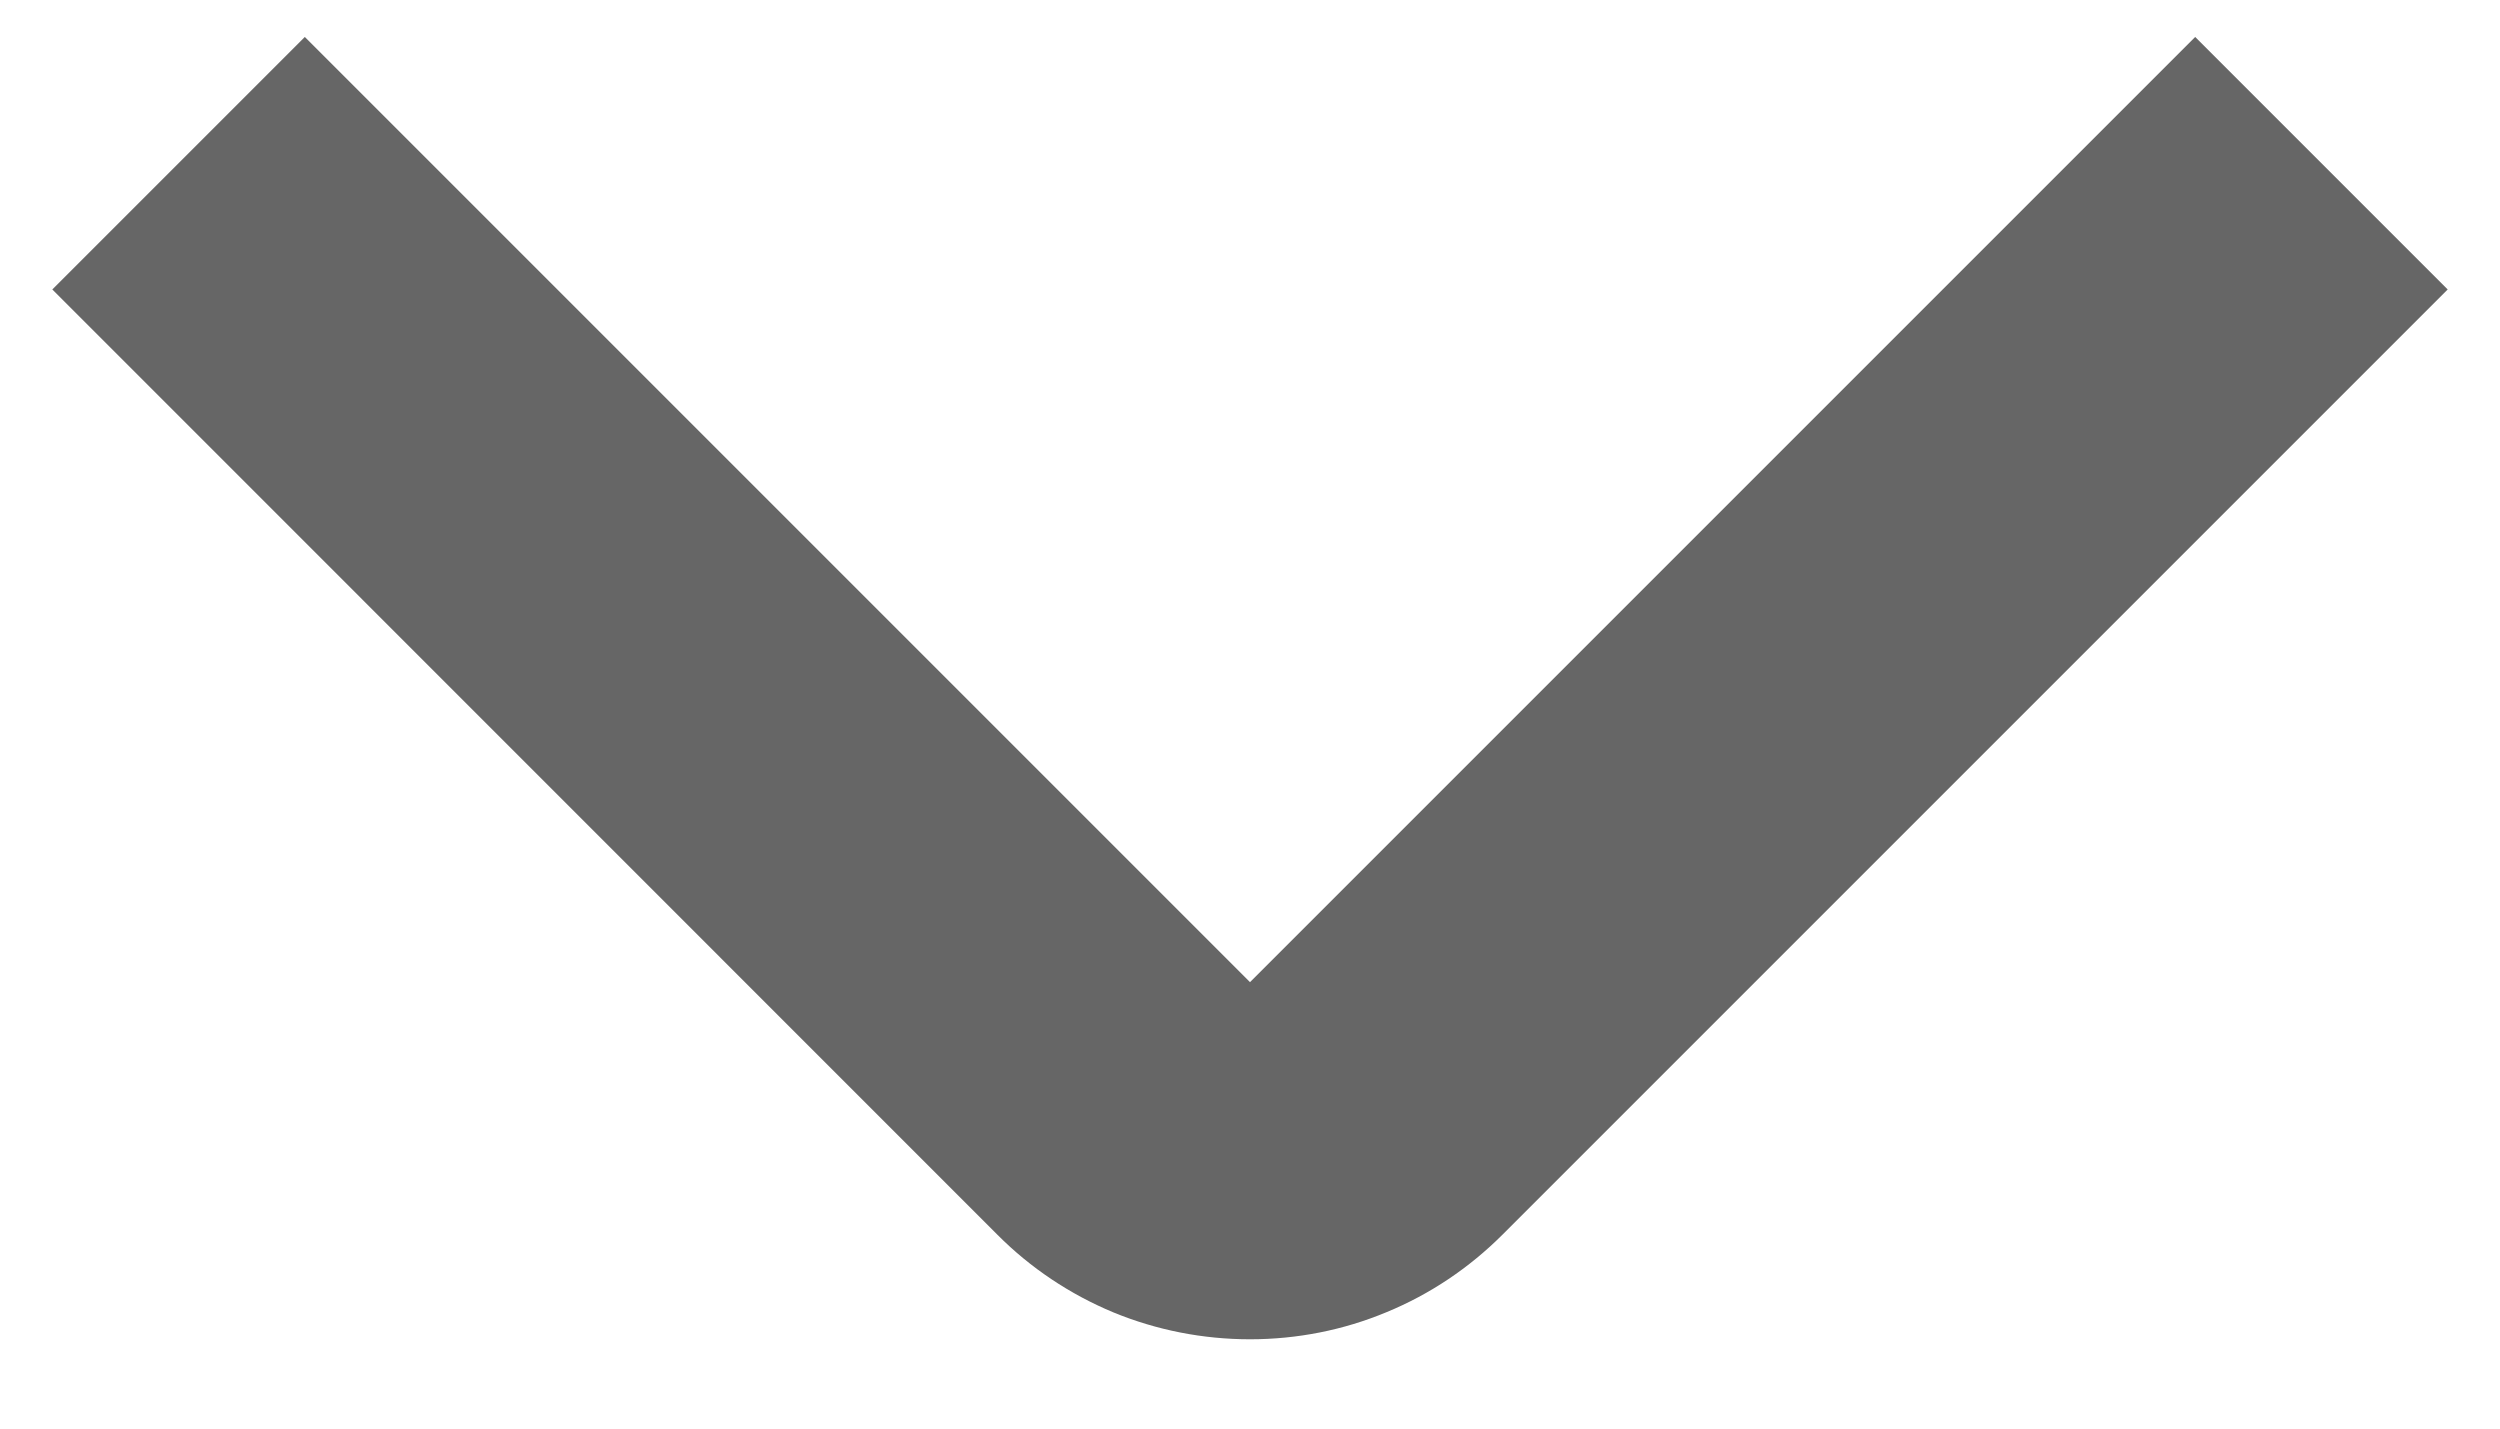
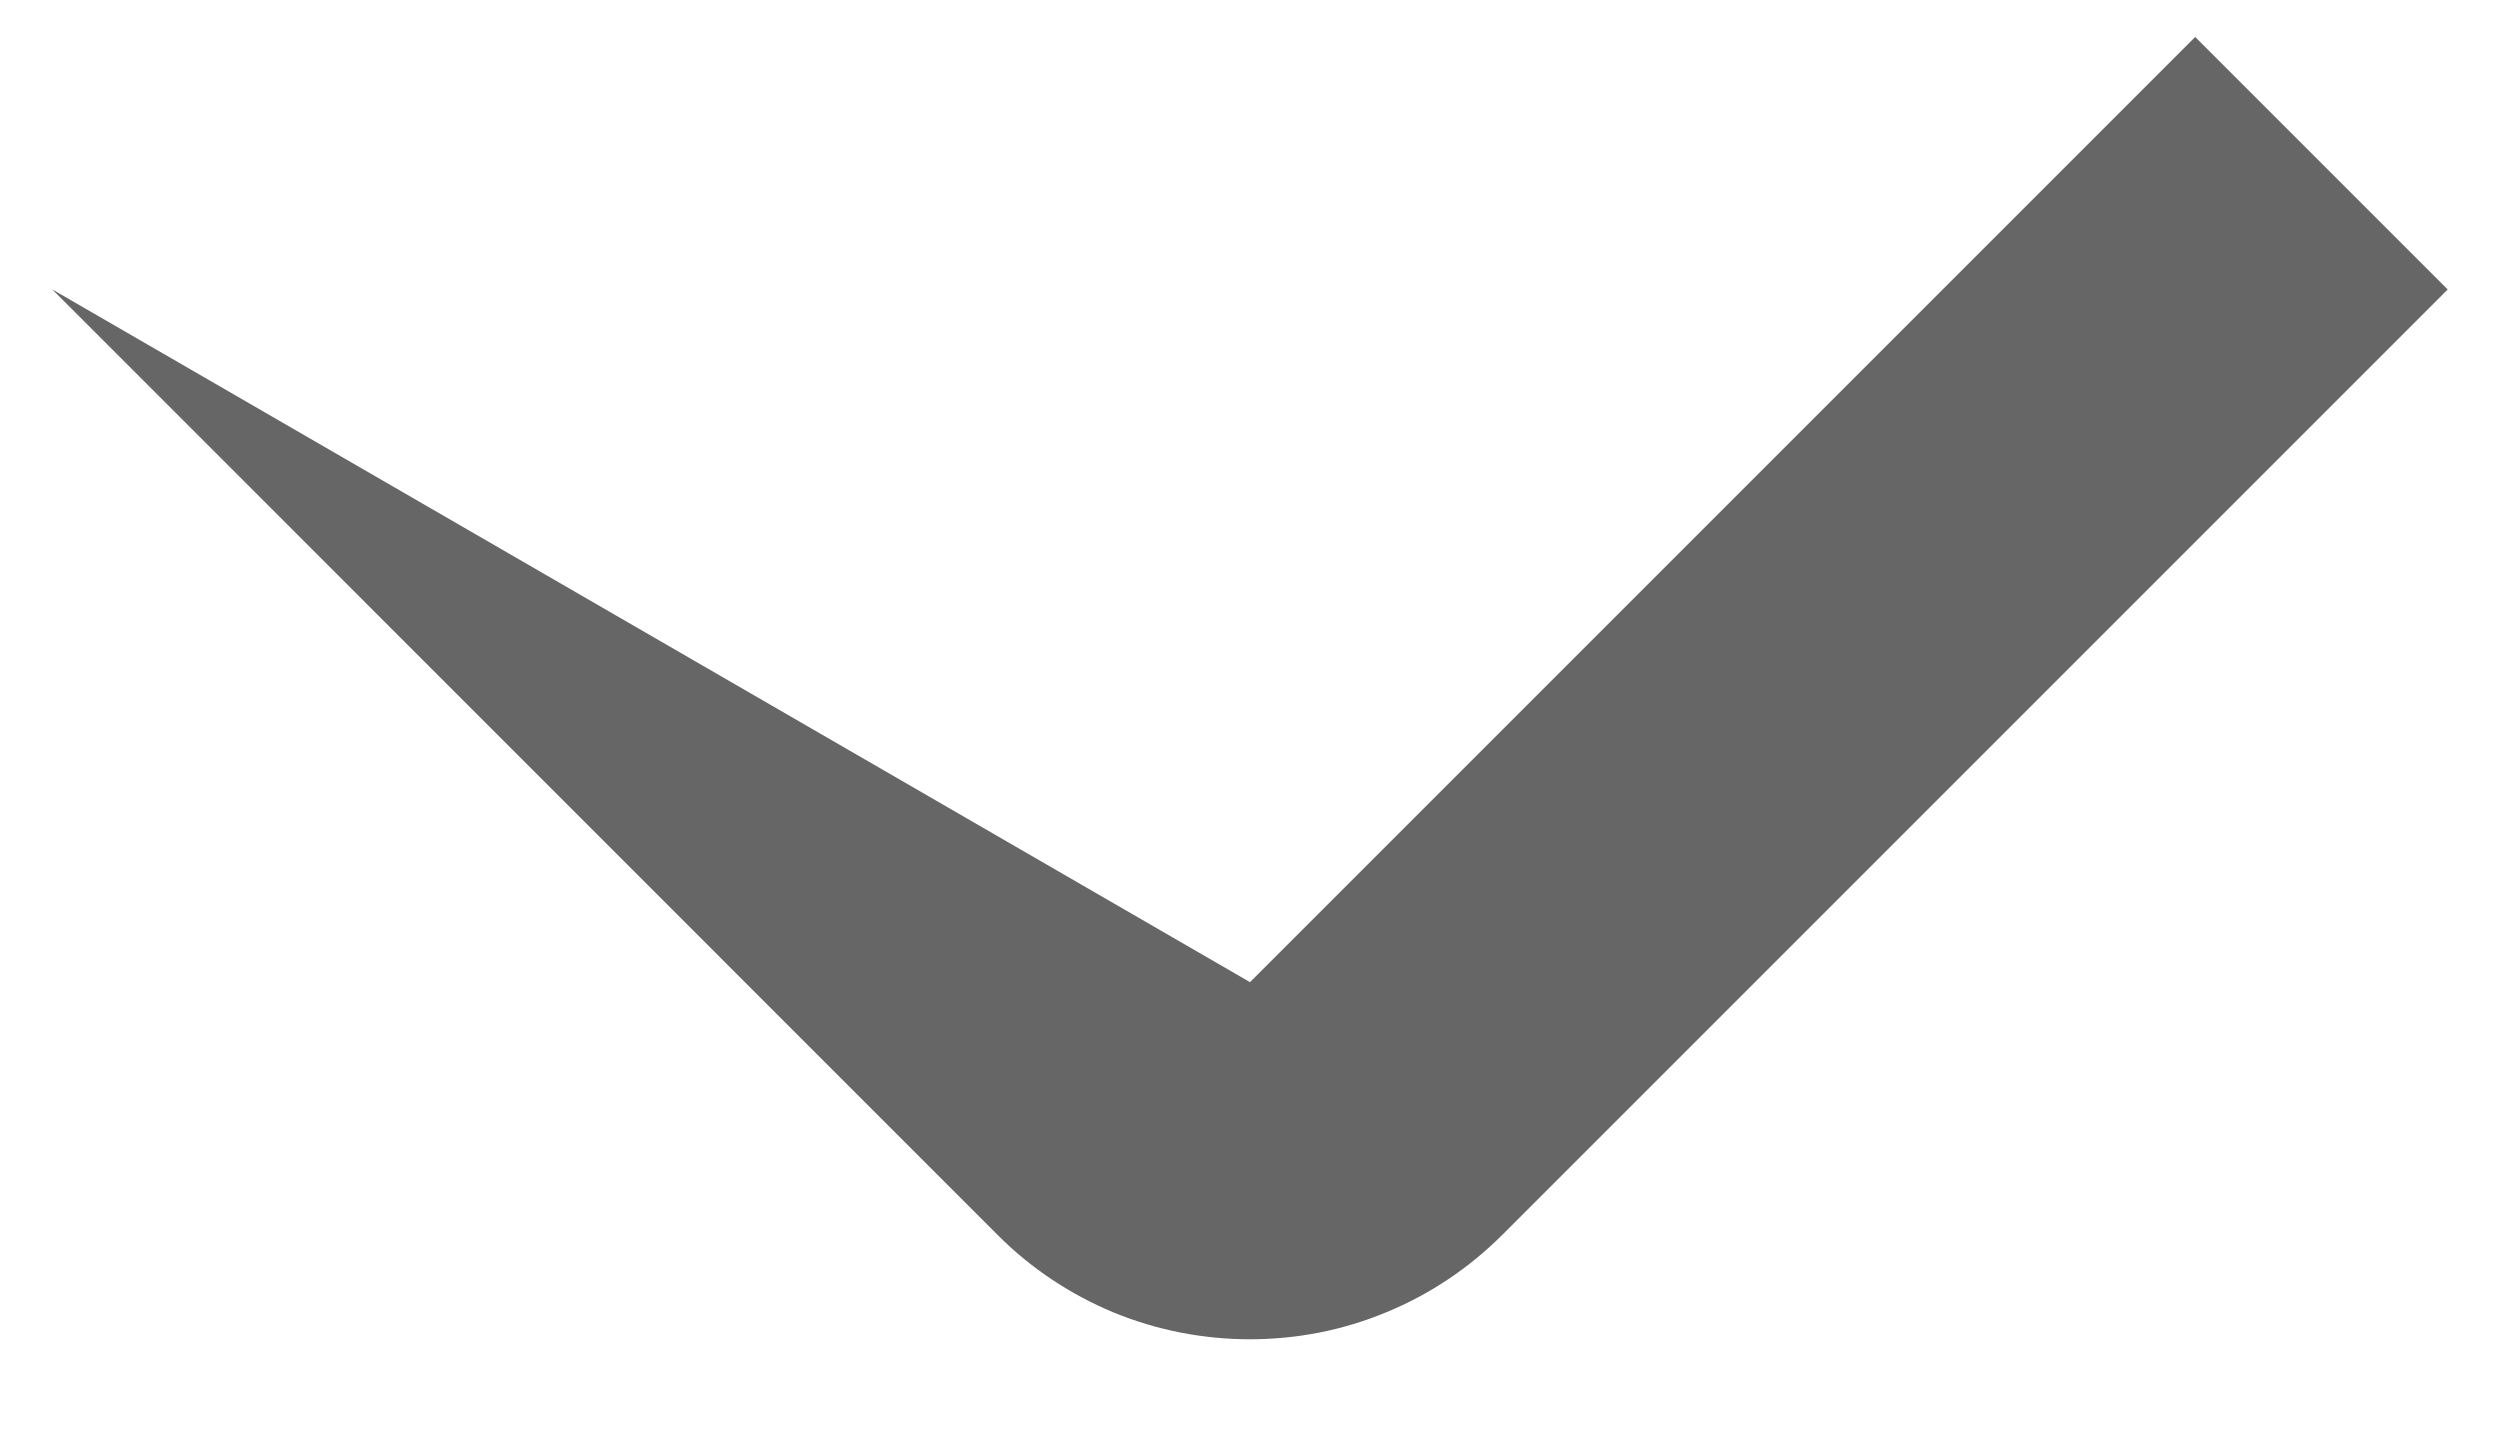
<svg xmlns="http://www.w3.org/2000/svg" width="14" height="8" viewBox="0 0 14 8" fill="none">
-   <path d="M7 7.5C6.737 7.5 6.477 7.449 6.234 7.349C5.992 7.248 5.771 7.101 5.586 6.915L0.293 1.621L1.707 0.207L7 5.5L12.293 0.207L13.707 1.621L8.414 6.914C8.228 7.1 8.008 7.248 7.765 7.348C7.523 7.449 7.263 7.5 7 7.5Z" fill="#666666" />
+   <path d="M7 7.5C6.737 7.5 6.477 7.449 6.234 7.349C5.992 7.248 5.771 7.101 5.586 6.915L0.293 1.621L7 5.5L12.293 0.207L13.707 1.621L8.414 6.914C8.228 7.1 8.008 7.248 7.765 7.348C7.523 7.449 7.263 7.5 7 7.5Z" fill="#666666" />
</svg>